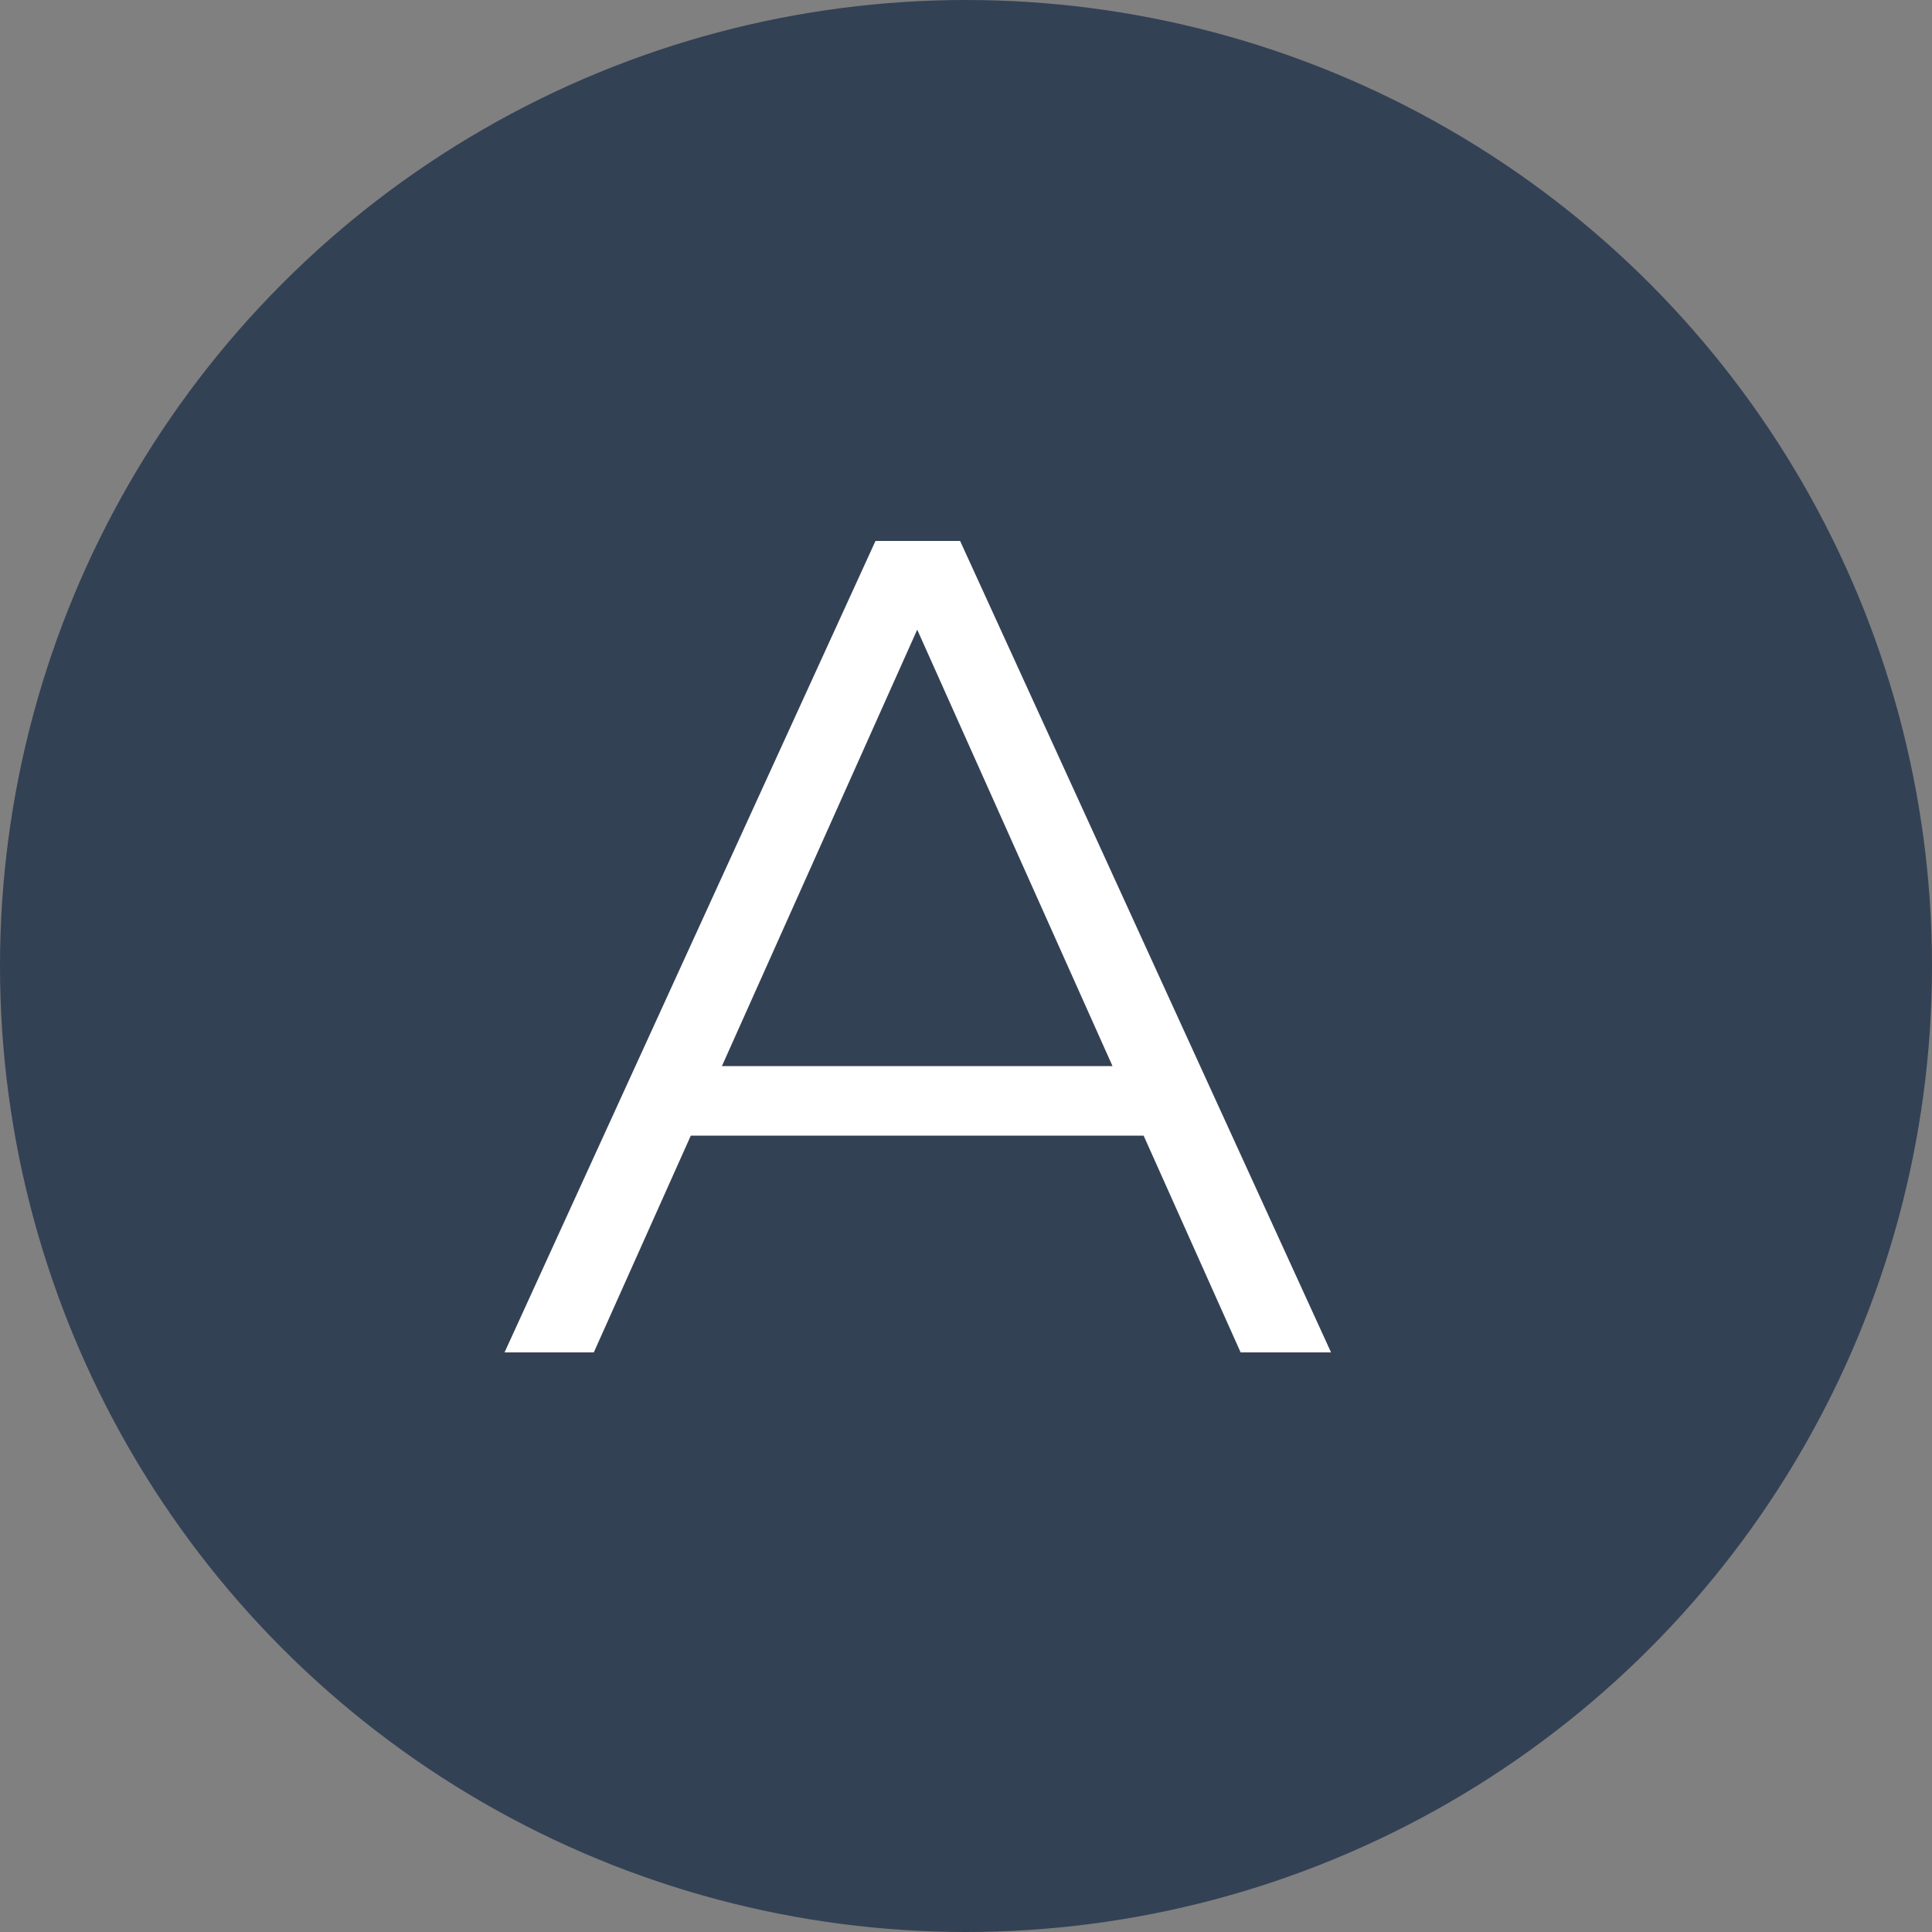
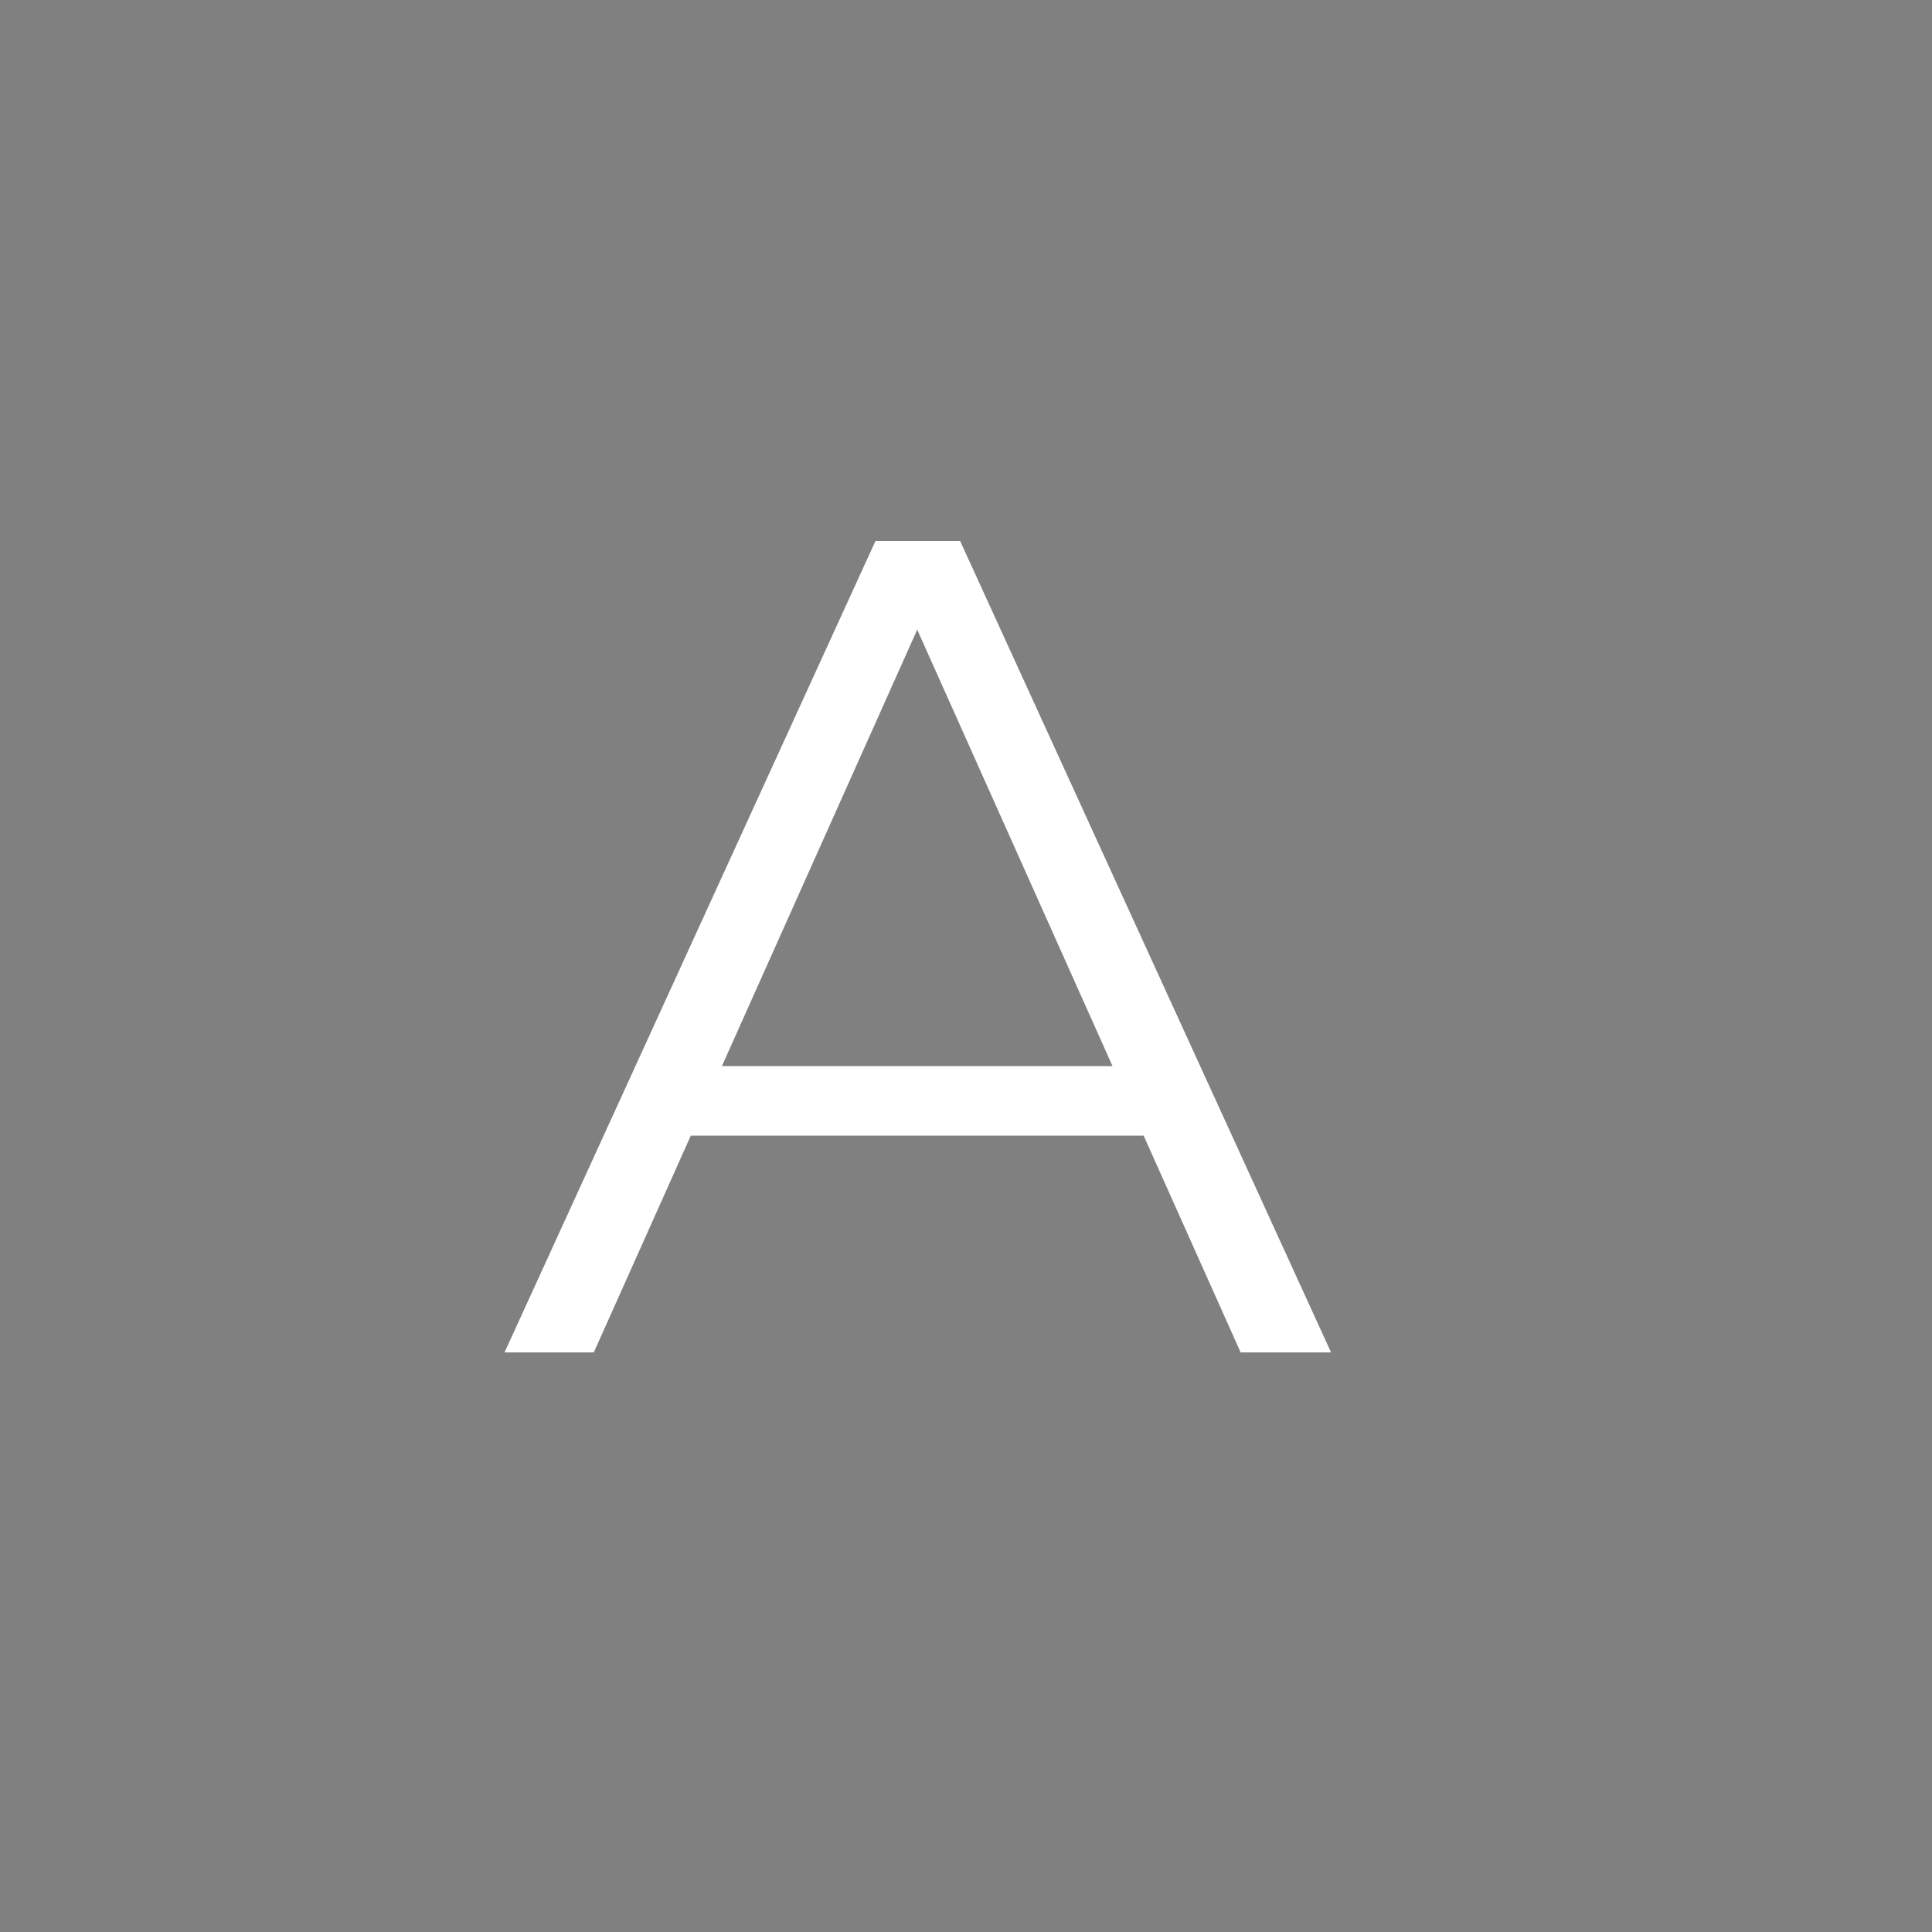
<svg xmlns="http://www.w3.org/2000/svg" width="20" height="20" viewBox="0 0 20 20" fill="none">
  <rect x="0" y="0" width="20" height="20" fill="#808080" stroke="none" />
-   <circle cx="10" cy="10" r="10" fill="#334155" />
  <path d="M5.223 14L9.063 5.6H9.939L13.779 14H12.843L9.315 6.116H9.675L6.147 14H5.223ZM6.735 11.756L6.999 11.036H11.883L12.147 11.756H6.735Z" fill="white" />
</svg>